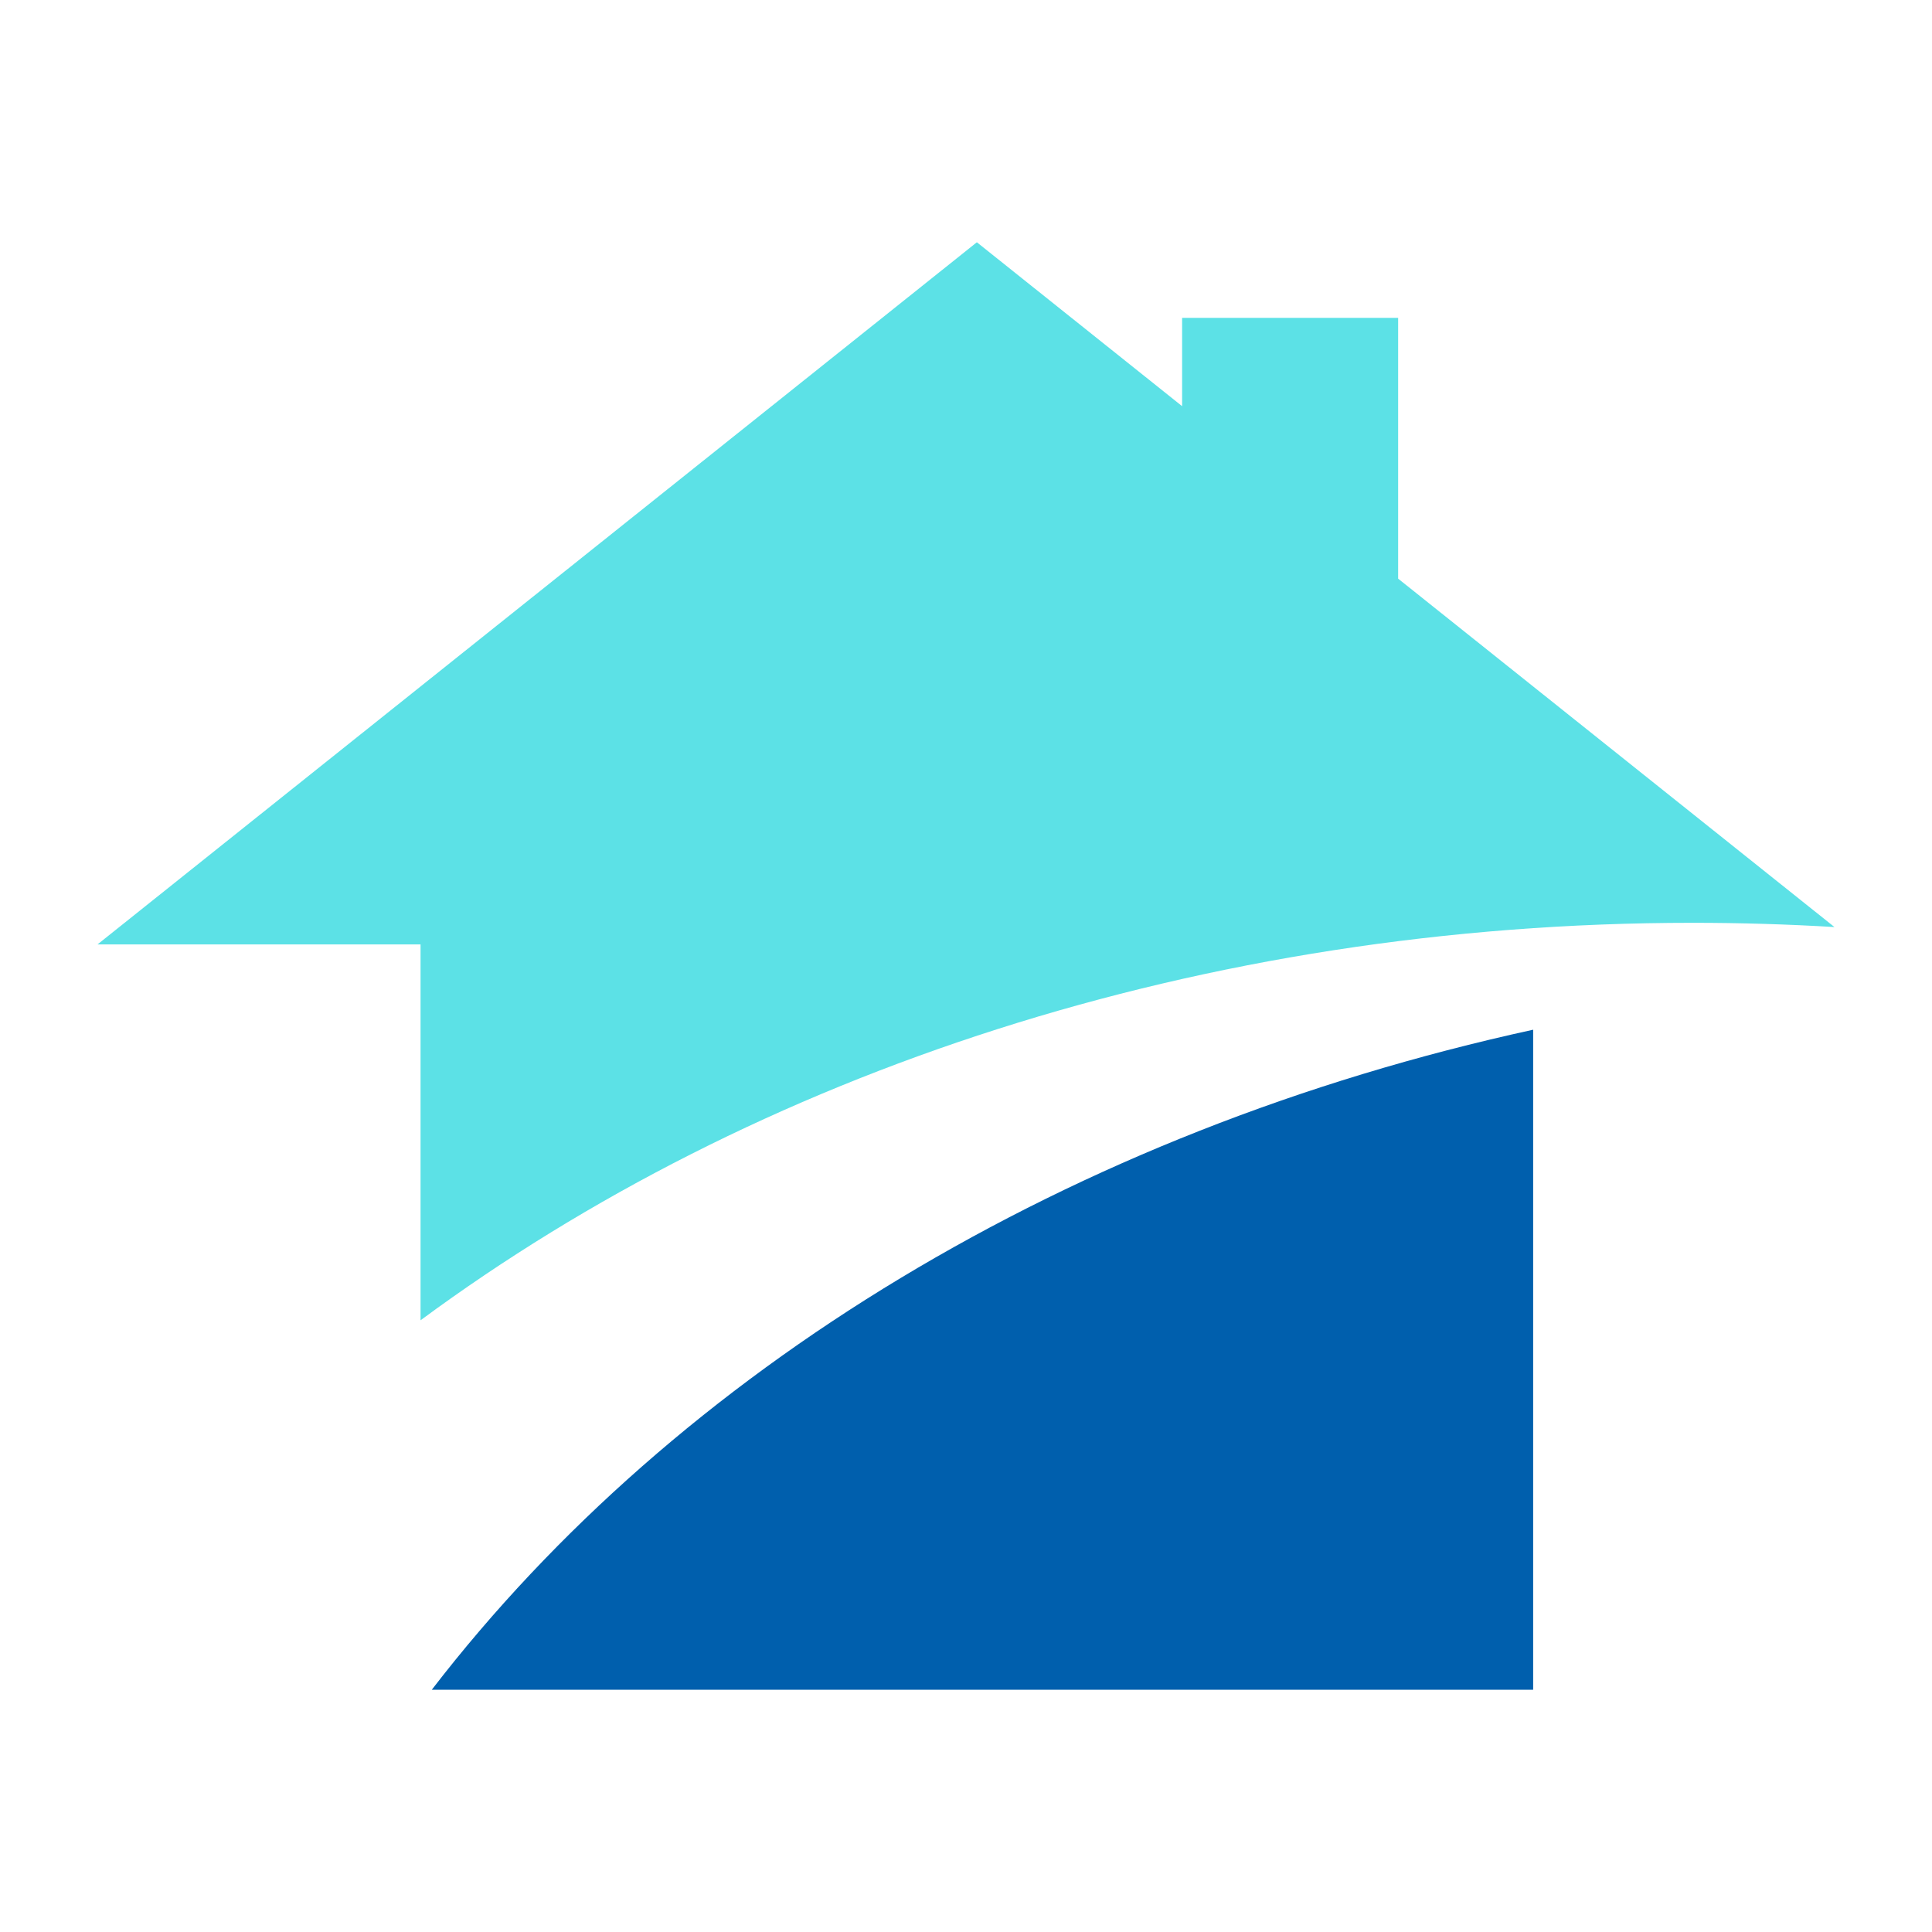
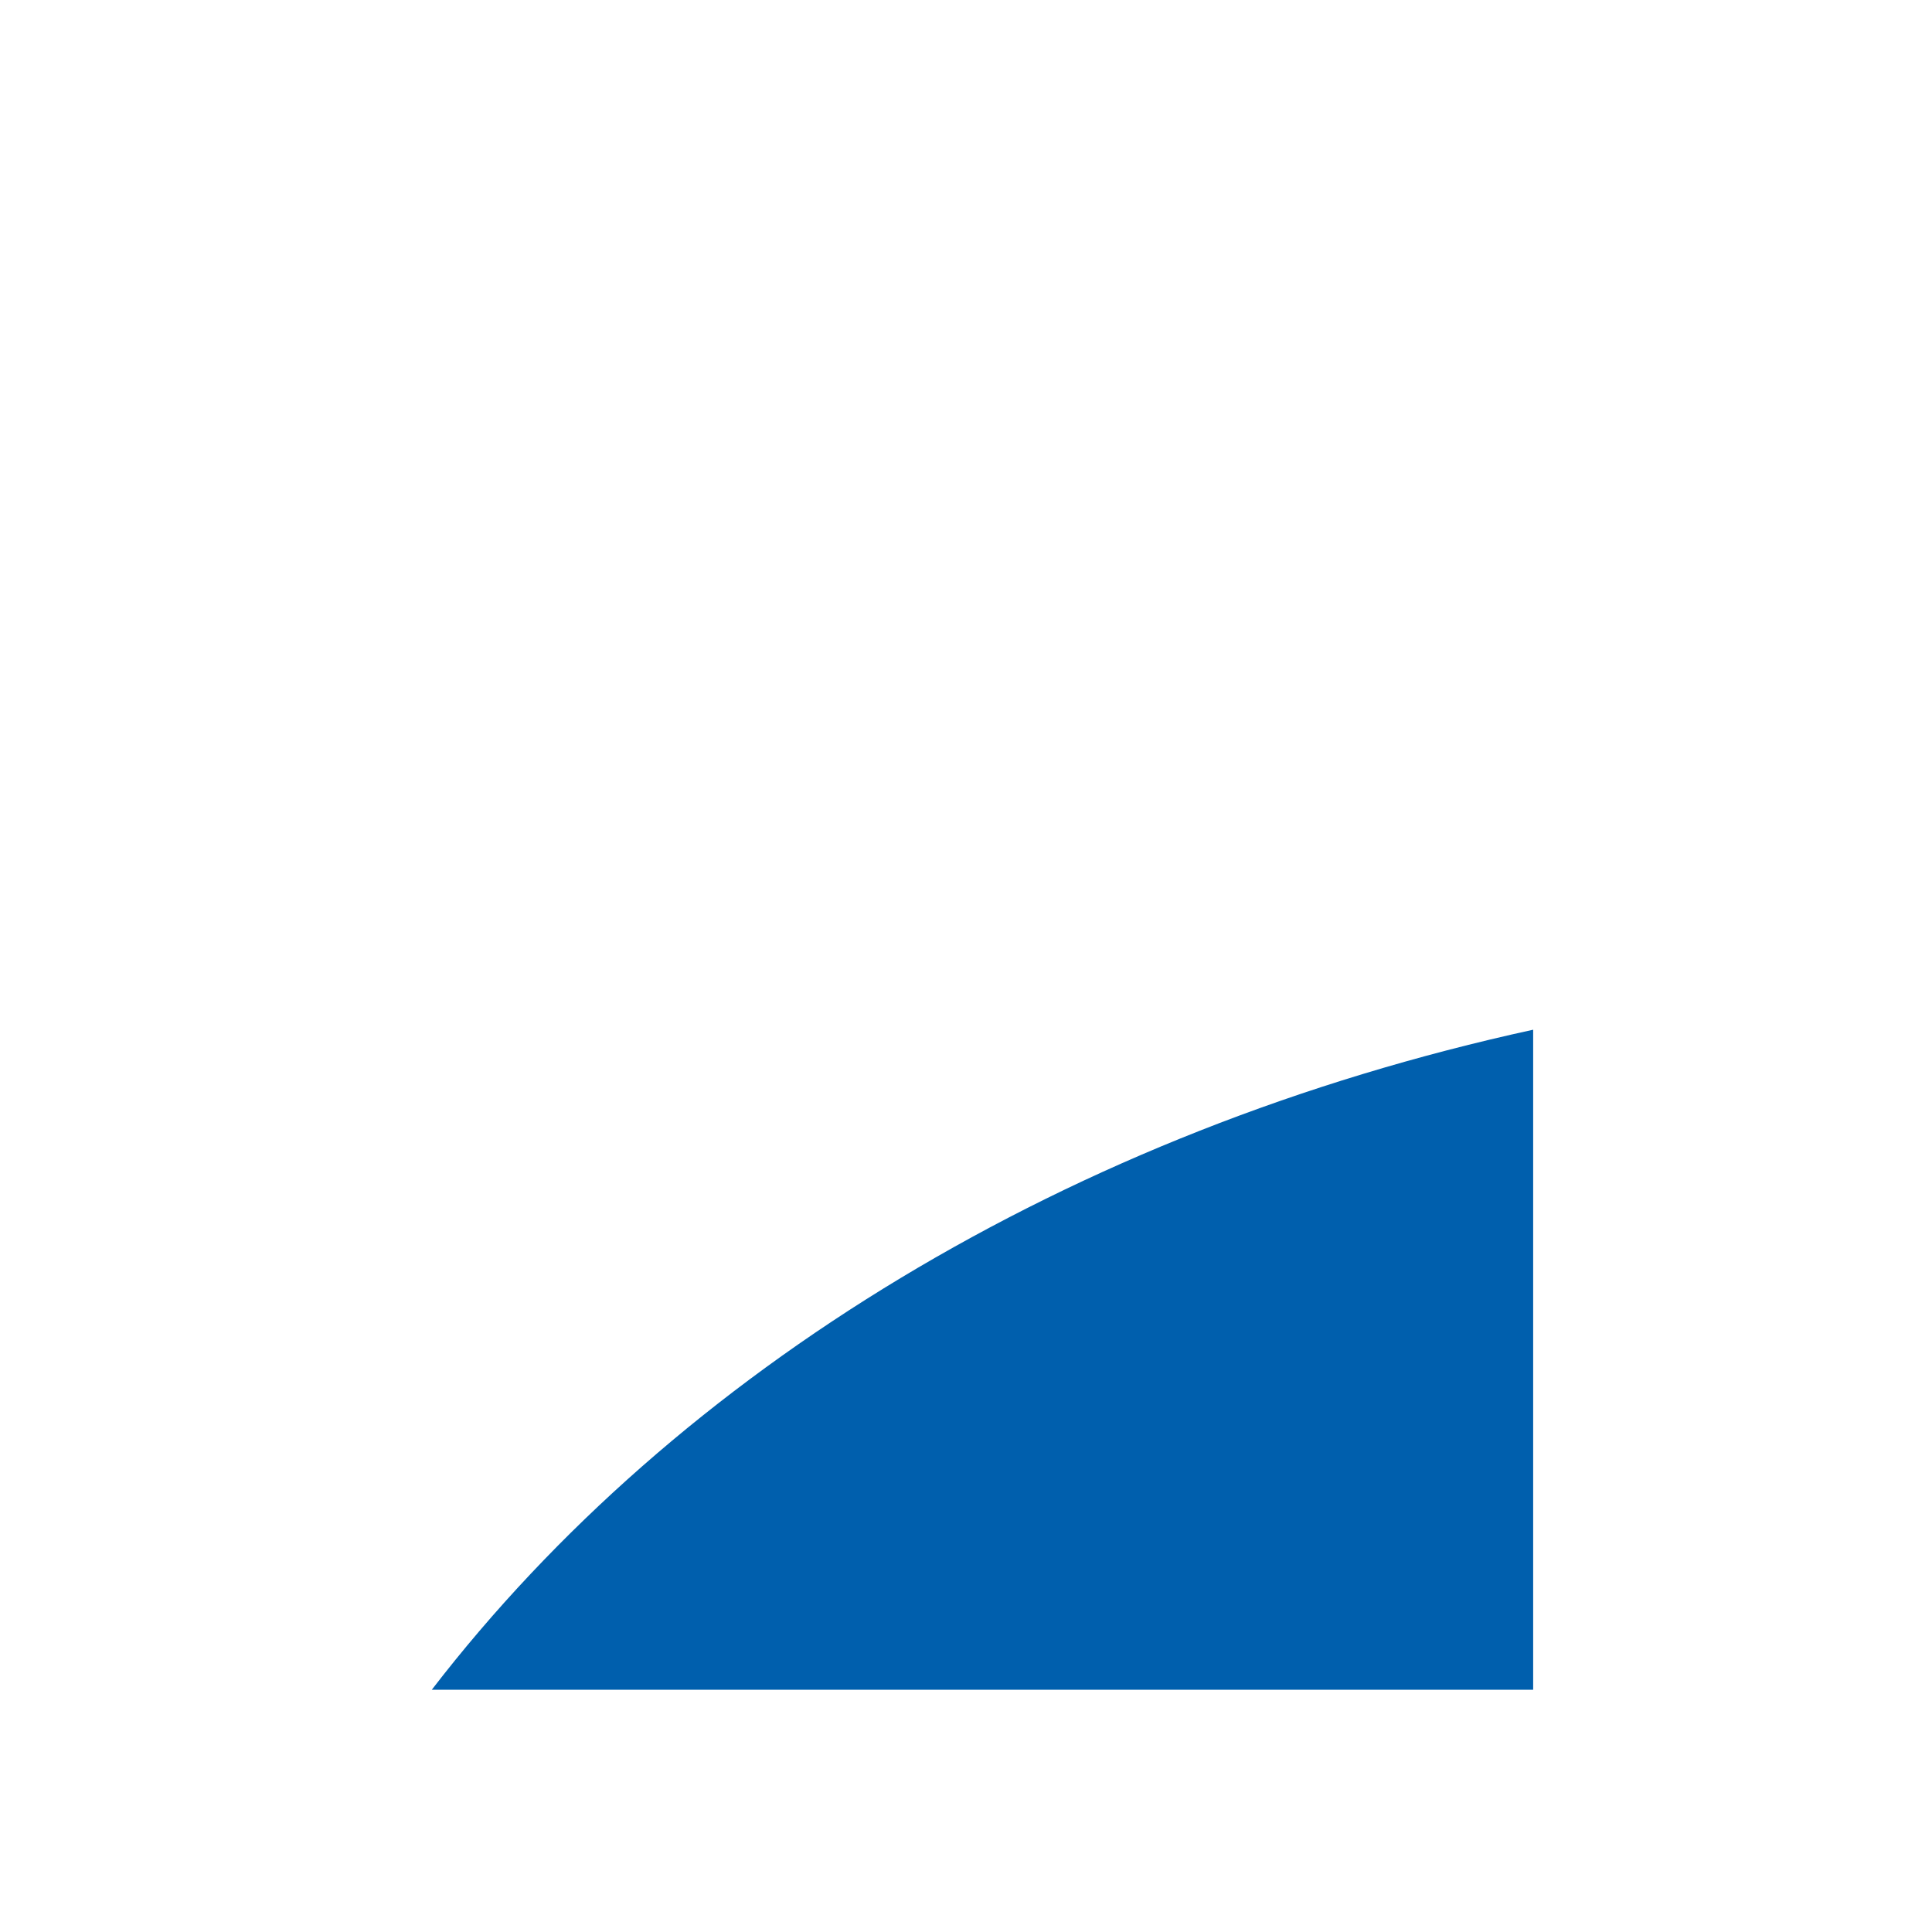
<svg xmlns="http://www.w3.org/2000/svg" width="500" zoomAndPan="magnify" viewBox="0 0 375 375" height="500" preserveAspectRatio="xMidYMid meet" version="1.0">
  <defs>
    <clipPath id="fe3d43d1a0">
      <path d="M 18.848 47.023 L 356.348 47.023 L 356.348 257 L 18.848 257 Z M 18.848 47.023 " clip-rule="nonzero" />
    </clipPath>
    <clipPath id="fbbb38f8a0">
      <path d="M 138.562 167.809 L 167.496 167.809 L 167.496 196.746 L 138.562 196.746 Z M 138.562 167.809 " clip-rule="nonzero" />
    </clipPath>
    <clipPath id="632b73cc35">
      <path d="M 153.027 167.809 C 145.039 167.809 138.562 174.285 138.562 182.277 C 138.562 190.266 145.039 196.746 153.027 196.746 C 161.02 196.746 167.496 190.266 167.496 182.277 C 167.496 174.285 161.02 167.809 153.027 167.809 Z M 153.027 167.809 " clip-rule="nonzero" />
    </clipPath>
    <clipPath id="55b7875eca">
-       <path d="M 0.562 0.809 L 29.496 0.809 L 29.496 29.746 L 0.562 29.746 Z M 0.562 0.809 " clip-rule="nonzero" />
+       <path d="M 0.562 0.809 L 29.496 0.809 L 0.562 29.746 Z M 0.562 0.809 " clip-rule="nonzero" />
    </clipPath>
    <clipPath id="786be3430c">
-       <path d="M 15.027 0.809 C 7.039 0.809 0.562 7.285 0.562 15.277 C 0.562 23.266 7.039 29.746 15.027 29.746 C 23.02 29.746 29.496 23.266 29.496 15.277 C 29.496 7.285 23.02 0.809 15.027 0.809 Z M 15.027 0.809 " clip-rule="nonzero" />
-     </clipPath>
+       </clipPath>
    <clipPath id="05c91a640e">
-       <rect x="0" width="30" y="0" height="30" />
-     </clipPath>
+       </clipPath>
  </defs>
  <path fill="#005fad" d="M 297.586 199.867 L 297.586 327.98 L 83.809 327.98 C 131.469 266.059 207.551 219.508 297.586 199.867 Z M 297.586 199.867 " fill-opacity="1" fill-rule="evenodd" />
  <g clip-path="url(#fe3d43d1a0)">
-     <path fill="#5ce1e6" d="M 189.609 47.023 L 229.445 78.836 L 229.445 61.703 L 271.379 61.703 L 271.379 112.316 L 356.07 179.941 C 346.98 179.395 337.793 179.117 328.523 179.117 C 233.191 179.117 146.441 208.398 81.629 256.266 L 81.629 183.312 L 18.926 183.312 Z M 189.609 47.023 " fill-opacity="1" fill-rule="evenodd" />
-   </g>
+     </g>
  <g clip-path="url(#fbbb38f8a0)">
    <g clip-path="url(#632b73cc35)">
      <g transform="matrix(1, 0, 0, 1, 138, 167)">
        <g clip-path="url(#05c91a640e)">
          <g clip-path="url(#55b7875eca)">
            <g clip-path="url(#786be3430c)">
              <path fill="#5ce1e6" d="M 0.562 0.809 L 29.496 0.809 L 29.496 29.746 L 0.562 29.746 Z M 0.562 0.809 " fill-opacity="1" fill-rule="nonzero" />
            </g>
          </g>
        </g>
      </g>
    </g>
  </g>
</svg>